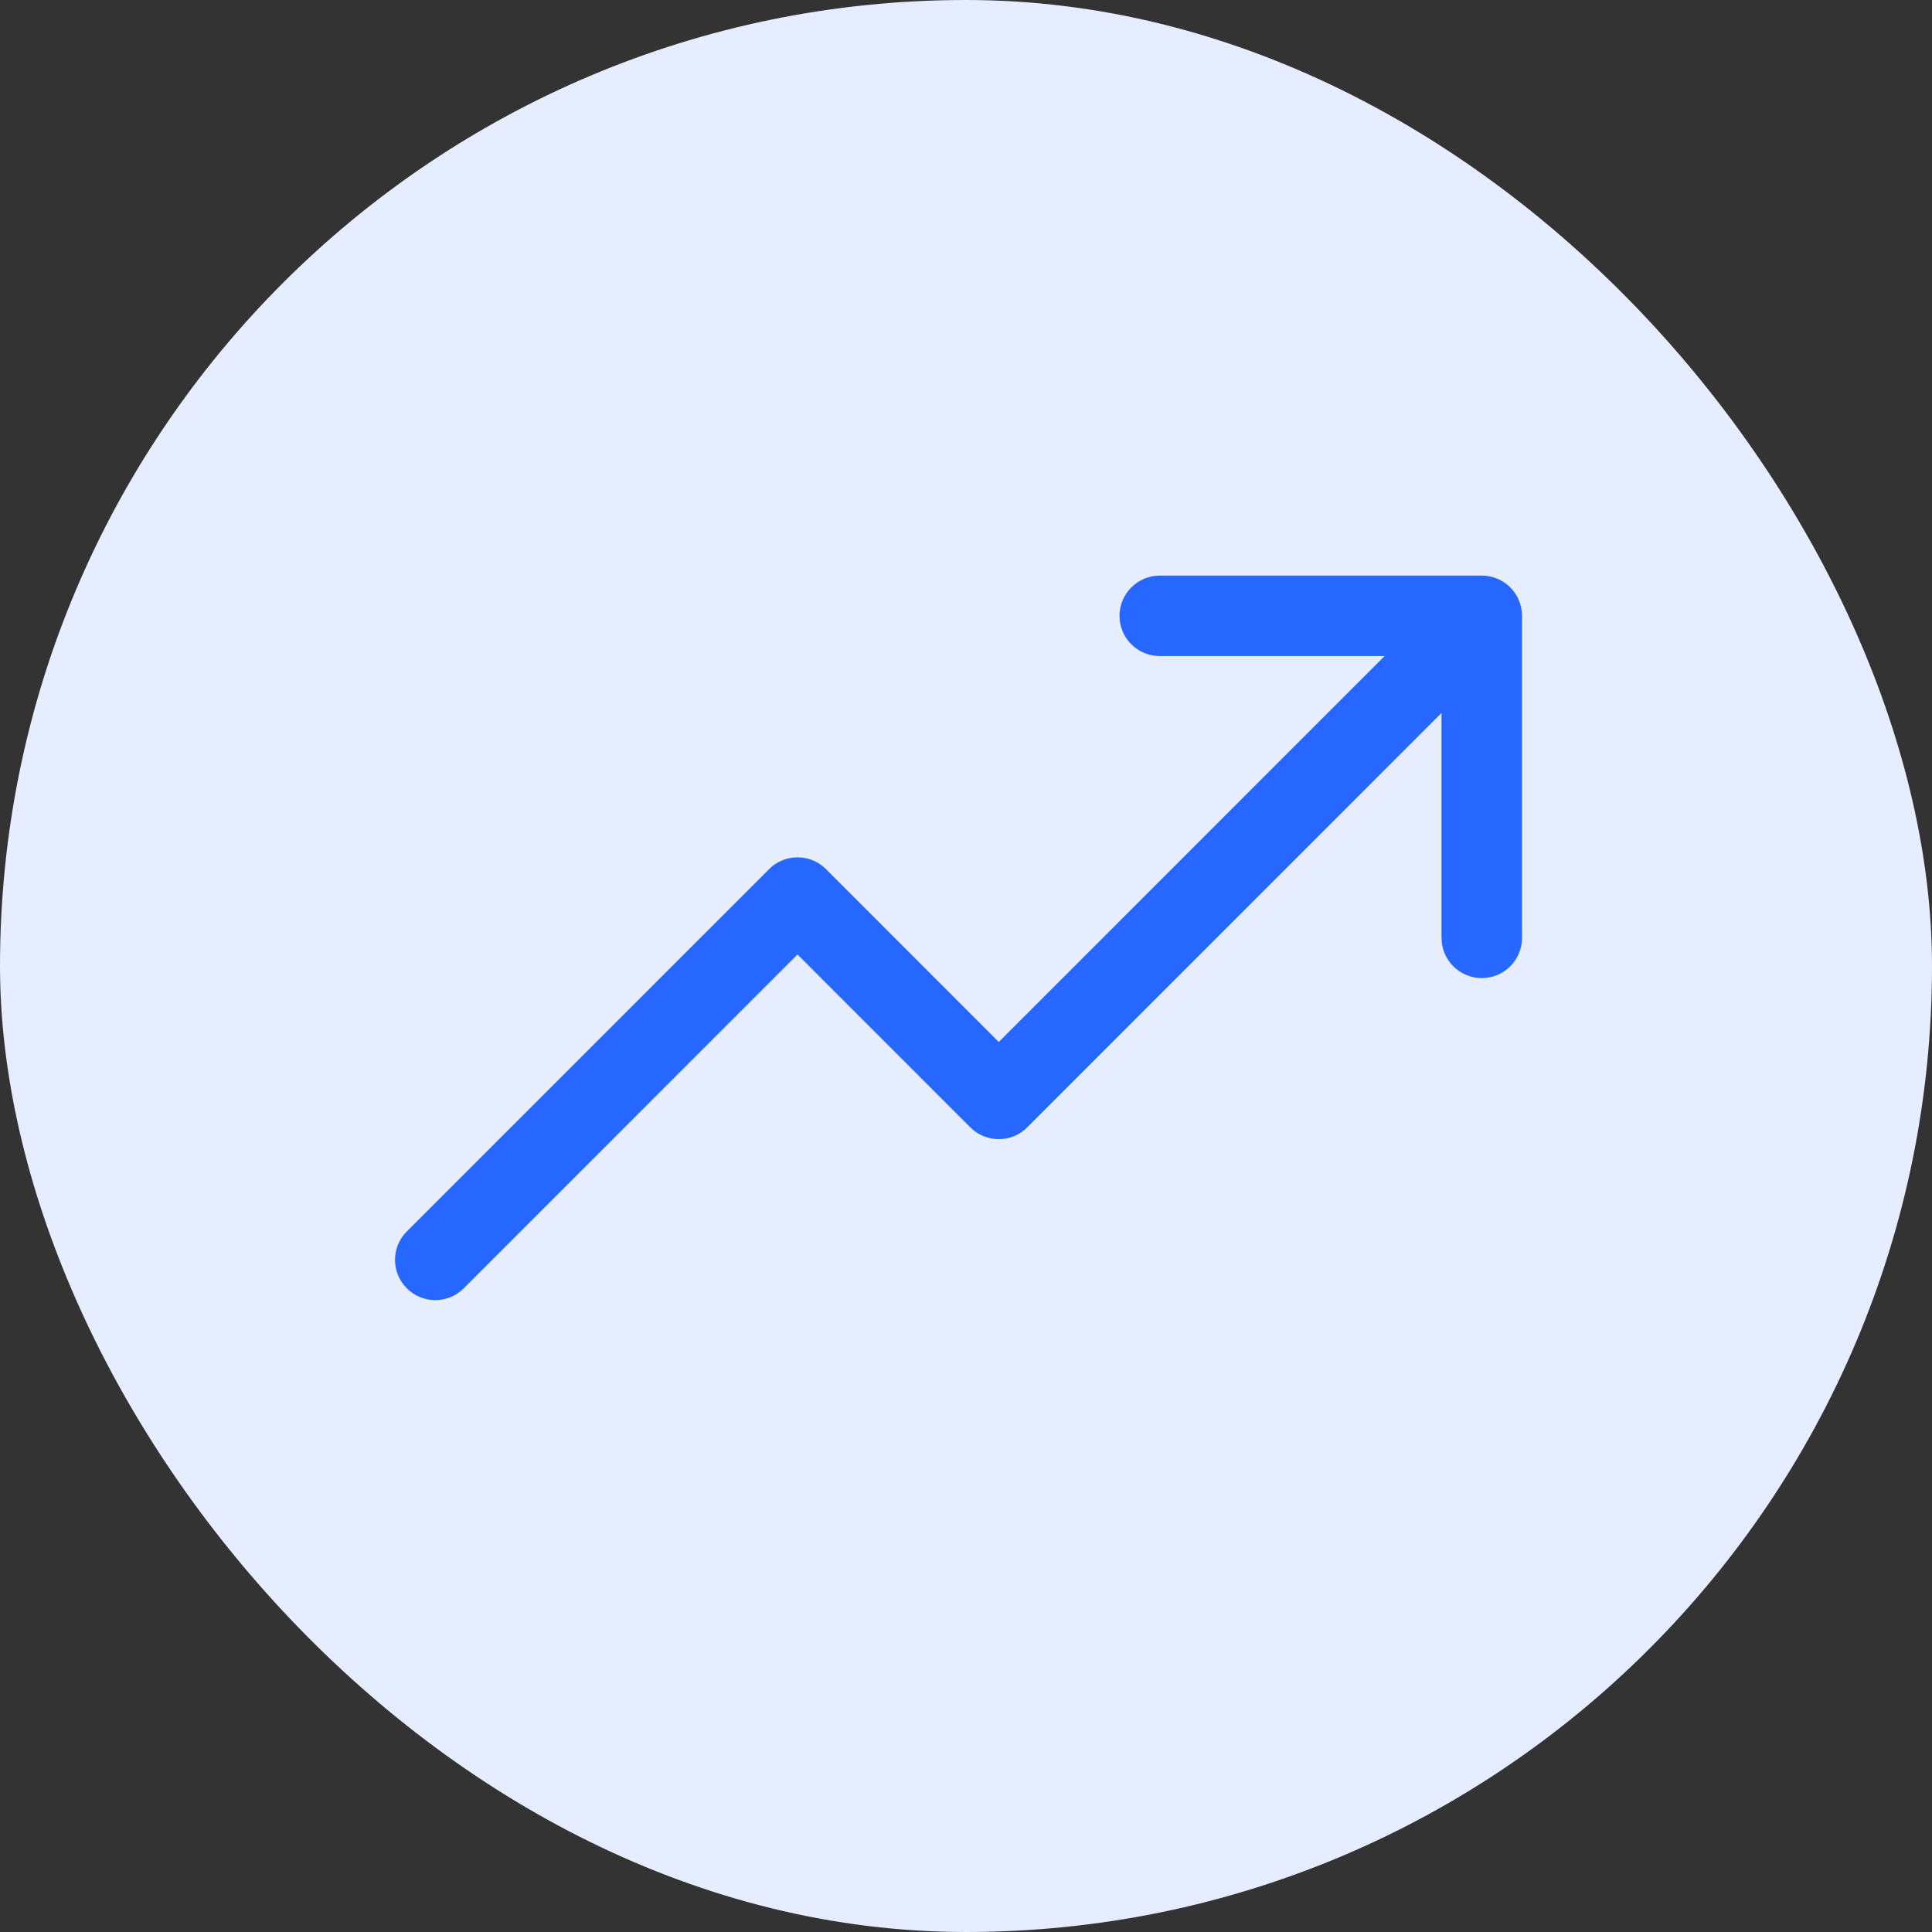
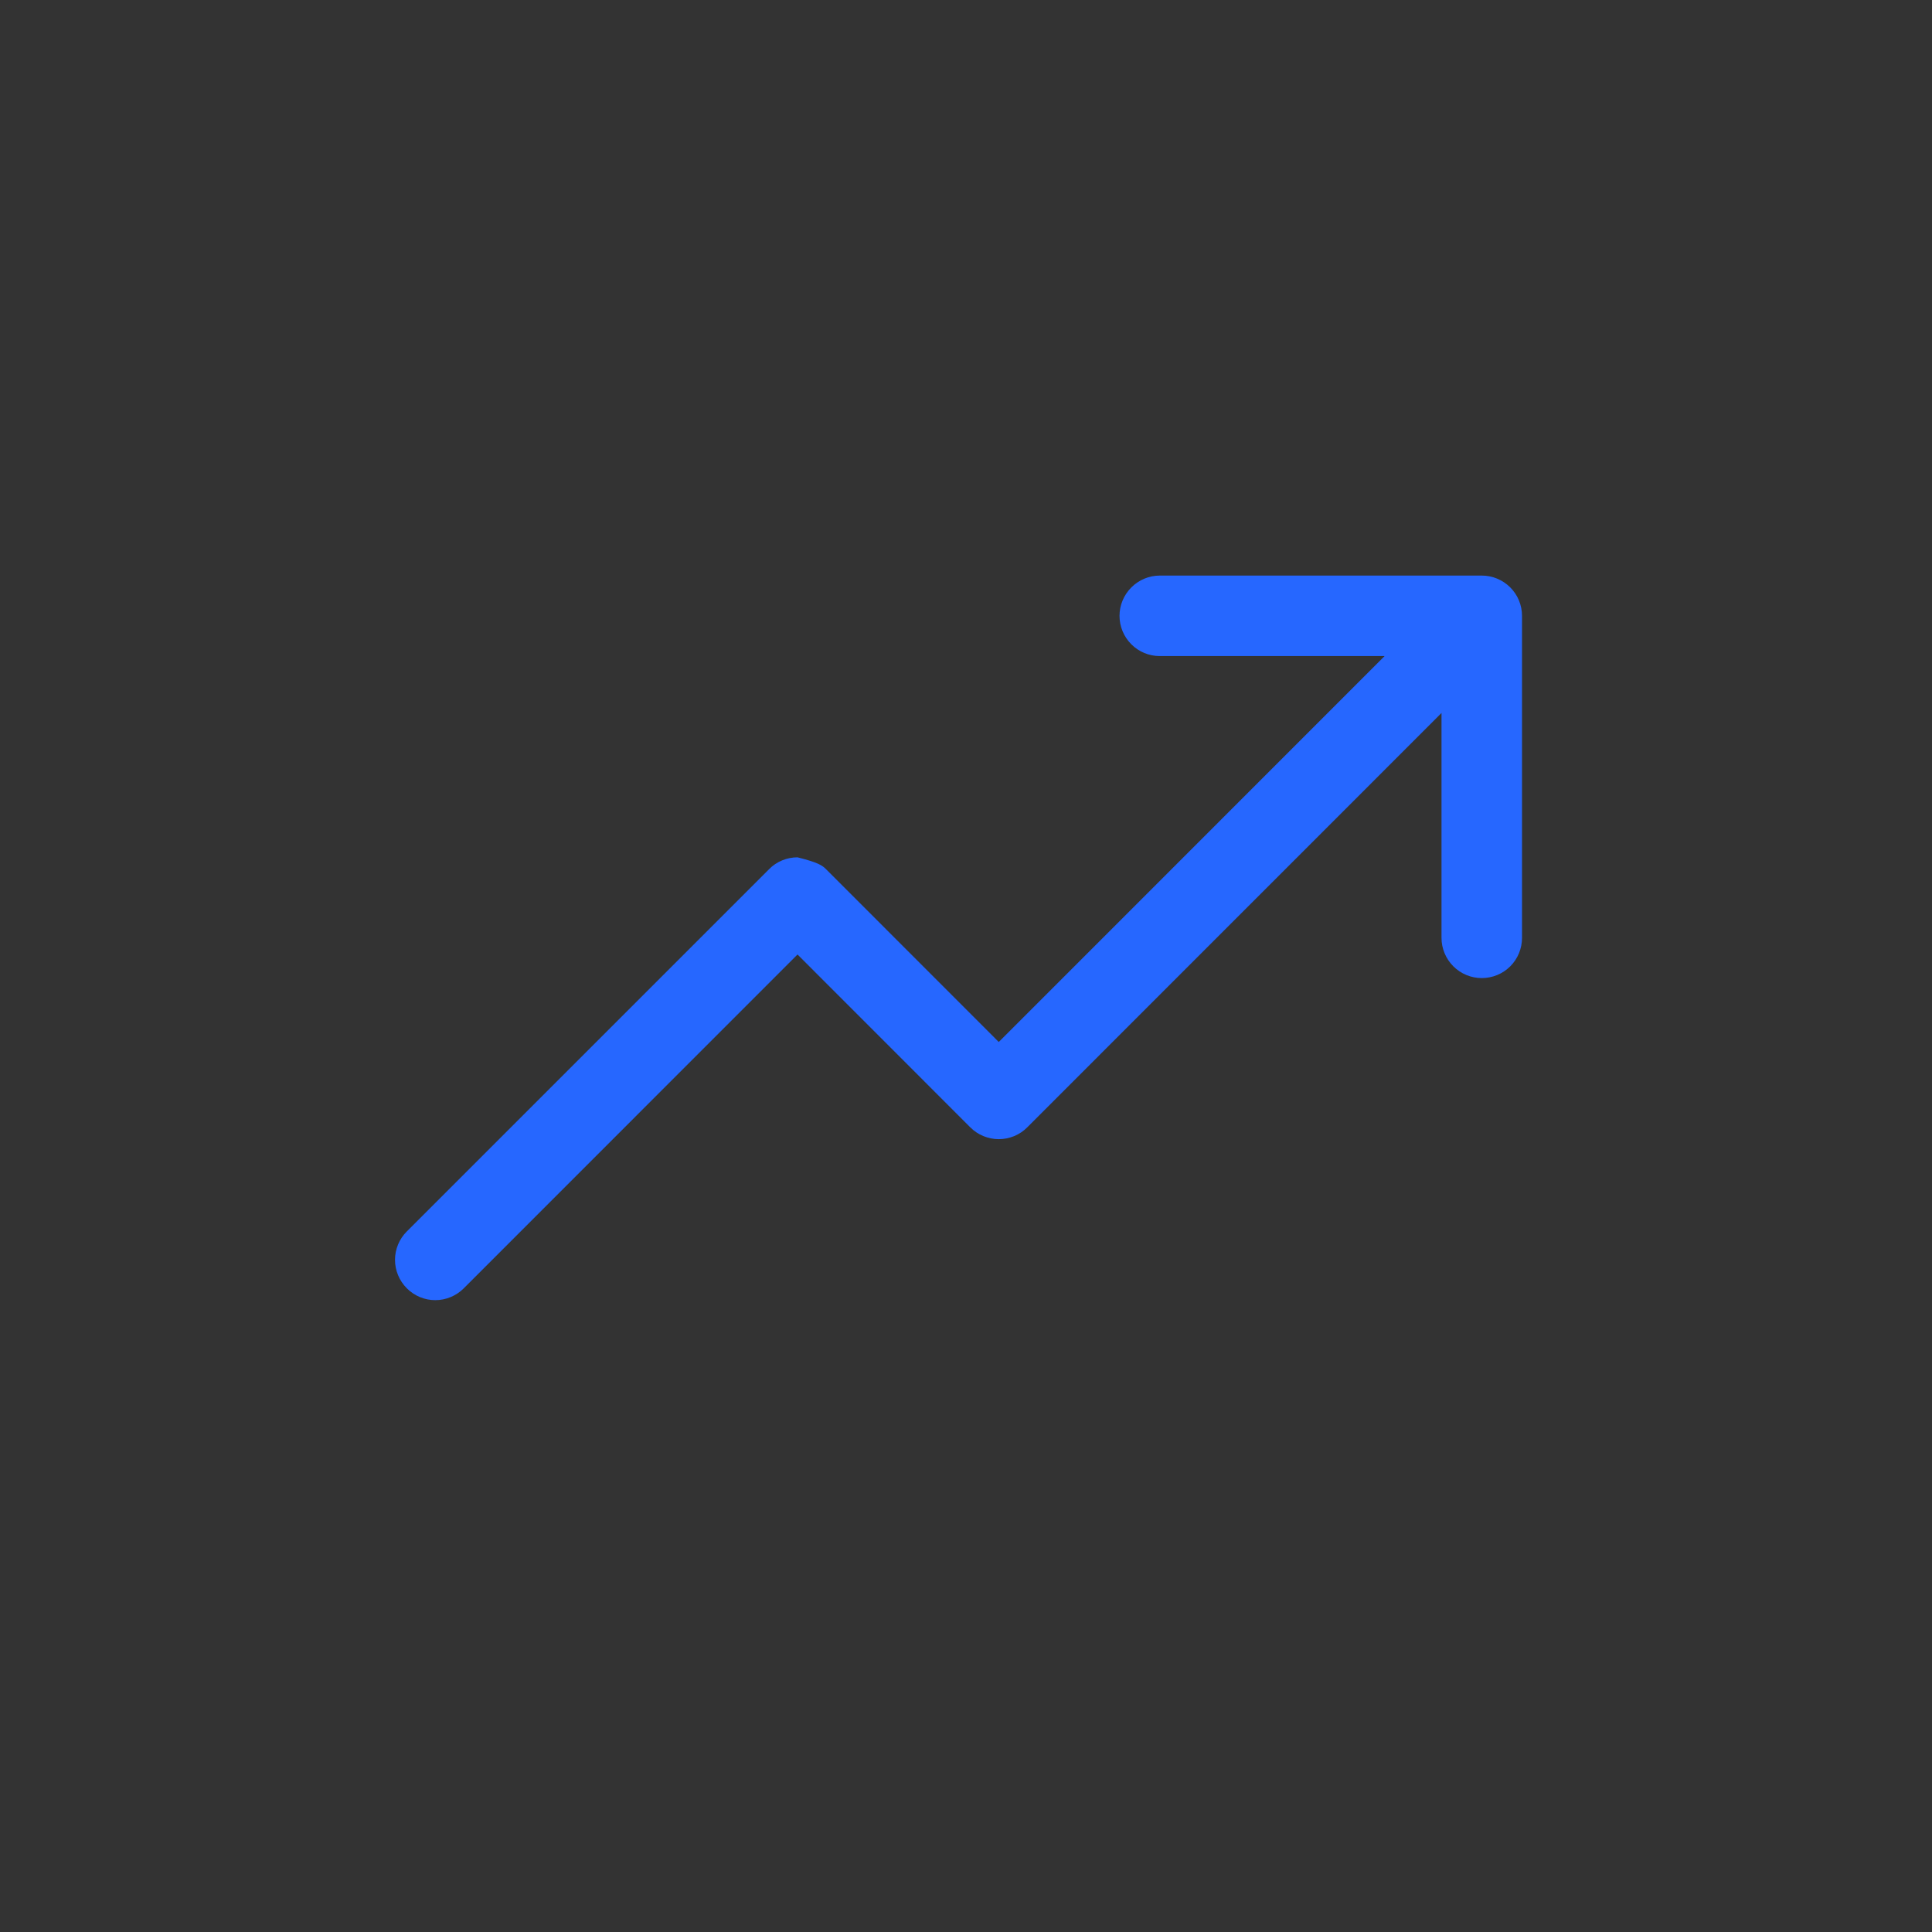
<svg xmlns="http://www.w3.org/2000/svg" width="24" height="24" viewBox="0 0 24 24" fill="none">
  <rect x="0" y="0" width="24" height="24" fill="#333333" stroke="none" />
-   <rect width="24" height="24" rx="12" fill="#E6EDFF" />
-   <path d="M18.907 7.65V11.65C18.907 11.783 18.855 11.91 18.761 12.004C18.667 12.098 18.54 12.15 18.407 12.15C18.275 12.15 18.148 12.098 18.054 12.004C17.96 11.91 17.907 11.783 17.907 11.65V8.857L12.761 14.004C12.715 14.051 12.659 14.088 12.599 14.113C12.538 14.138 12.473 14.151 12.407 14.151C12.342 14.151 12.277 14.138 12.216 14.113C12.155 14.088 12.1 14.051 12.053 14.004L9.907 11.857L5.761 16.004C5.667 16.098 5.54 16.151 5.407 16.151C5.275 16.151 5.147 16.098 5.054 16.004C4.96 15.91 4.907 15.783 4.907 15.65C4.907 15.518 4.96 15.39 5.054 15.297L9.554 10.797C9.6 10.75 9.655 10.713 9.716 10.688C9.776 10.663 9.842 10.65 9.907 10.65C9.973 10.65 10.038 10.663 10.099 10.688C10.159 10.713 10.215 10.75 10.261 10.797L12.407 12.944L17.2 8.15H14.407C14.275 8.15 14.148 8.098 14.054 8.004C13.96 7.91 13.907 7.783 13.907 7.65C13.907 7.518 13.96 7.391 14.054 7.297C14.148 7.203 14.275 7.15 14.407 7.15H18.407C18.54 7.15 18.667 7.203 18.761 7.297C18.855 7.391 18.907 7.518 18.907 7.65Z" fill="#2667FF" />
+   <path d="M18.907 7.65V11.65C18.907 11.783 18.855 11.91 18.761 12.004C18.667 12.098 18.54 12.15 18.407 12.15C18.275 12.15 18.148 12.098 18.054 12.004C17.96 11.91 17.907 11.783 17.907 11.65V8.857L12.761 14.004C12.715 14.051 12.659 14.088 12.599 14.113C12.538 14.138 12.473 14.151 12.407 14.151C12.342 14.151 12.277 14.138 12.216 14.113C12.155 14.088 12.1 14.051 12.053 14.004L9.907 11.857L5.761 16.004C5.667 16.098 5.54 16.151 5.407 16.151C5.275 16.151 5.147 16.098 5.054 16.004C4.96 15.91 4.907 15.783 4.907 15.65C4.907 15.518 4.96 15.39 5.054 15.297L9.554 10.797C9.6 10.75 9.655 10.713 9.716 10.688C9.776 10.663 9.842 10.65 9.907 10.65C10.159 10.713 10.215 10.75 10.261 10.797L12.407 12.944L17.2 8.15H14.407C14.275 8.15 14.148 8.098 14.054 8.004C13.96 7.91 13.907 7.783 13.907 7.65C13.907 7.518 13.96 7.391 14.054 7.297C14.148 7.203 14.275 7.15 14.407 7.15H18.407C18.54 7.15 18.667 7.203 18.761 7.297C18.855 7.391 18.907 7.518 18.907 7.65Z" fill="#2667FF" />
</svg>